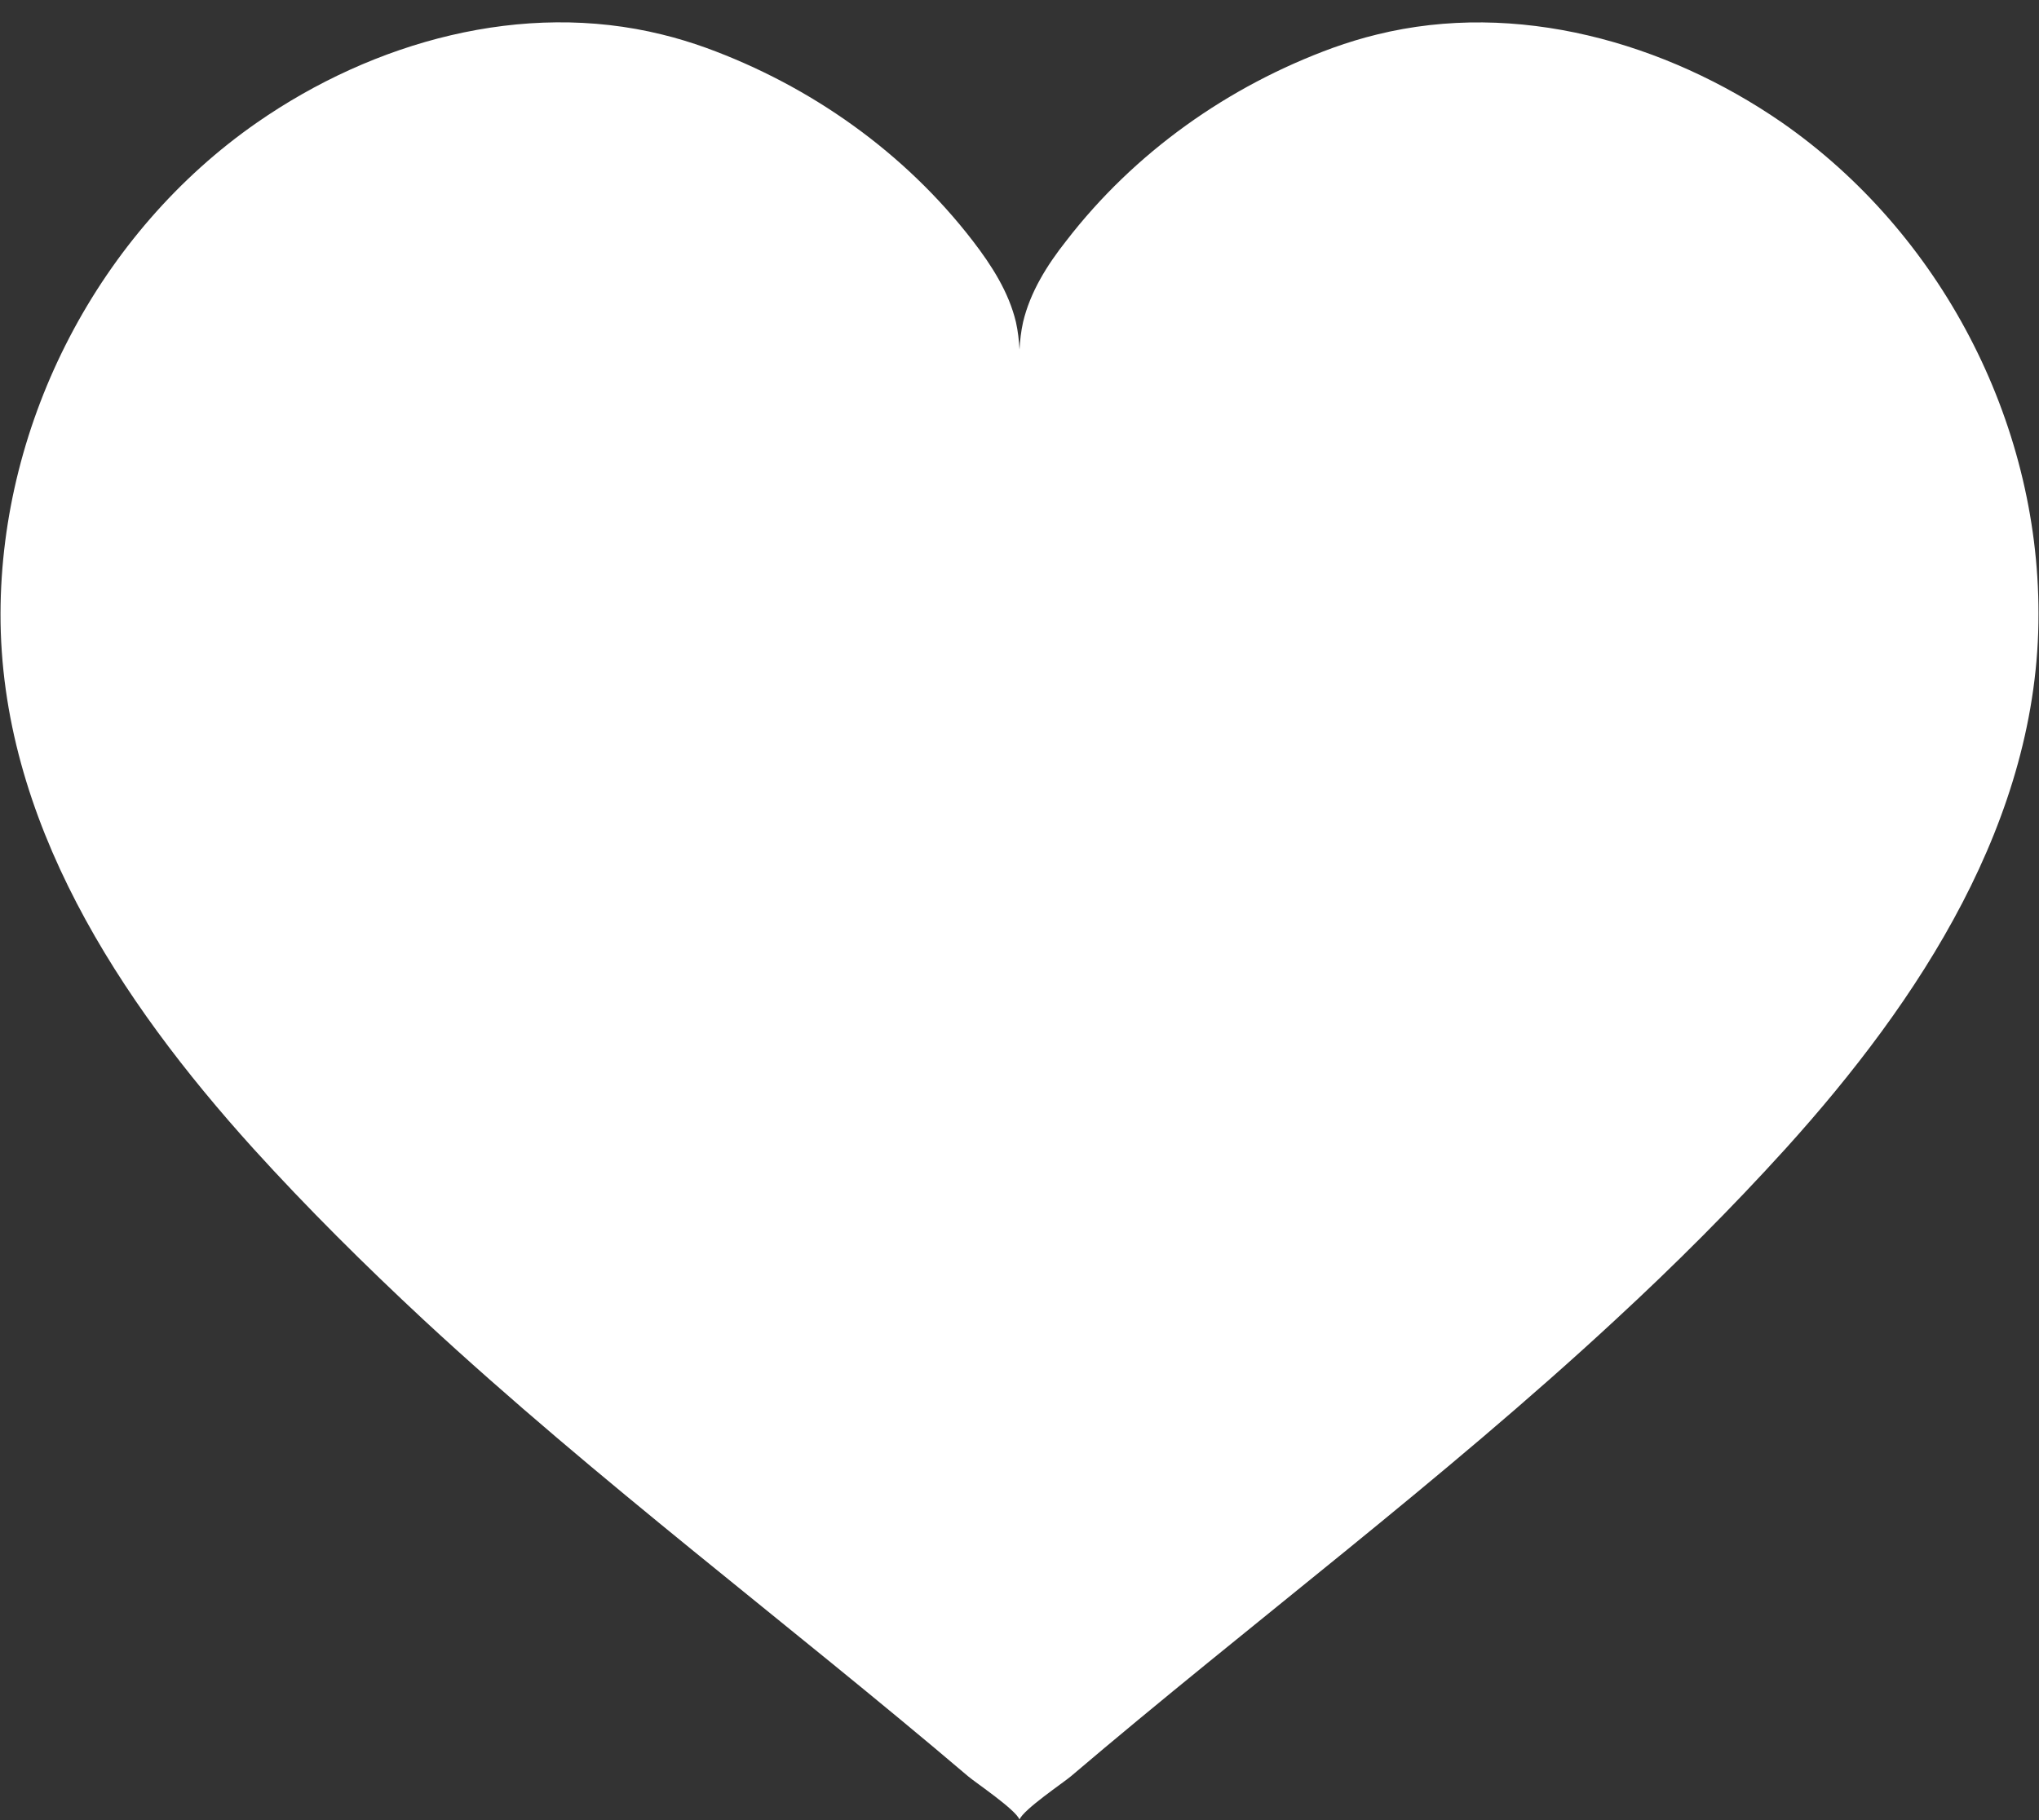
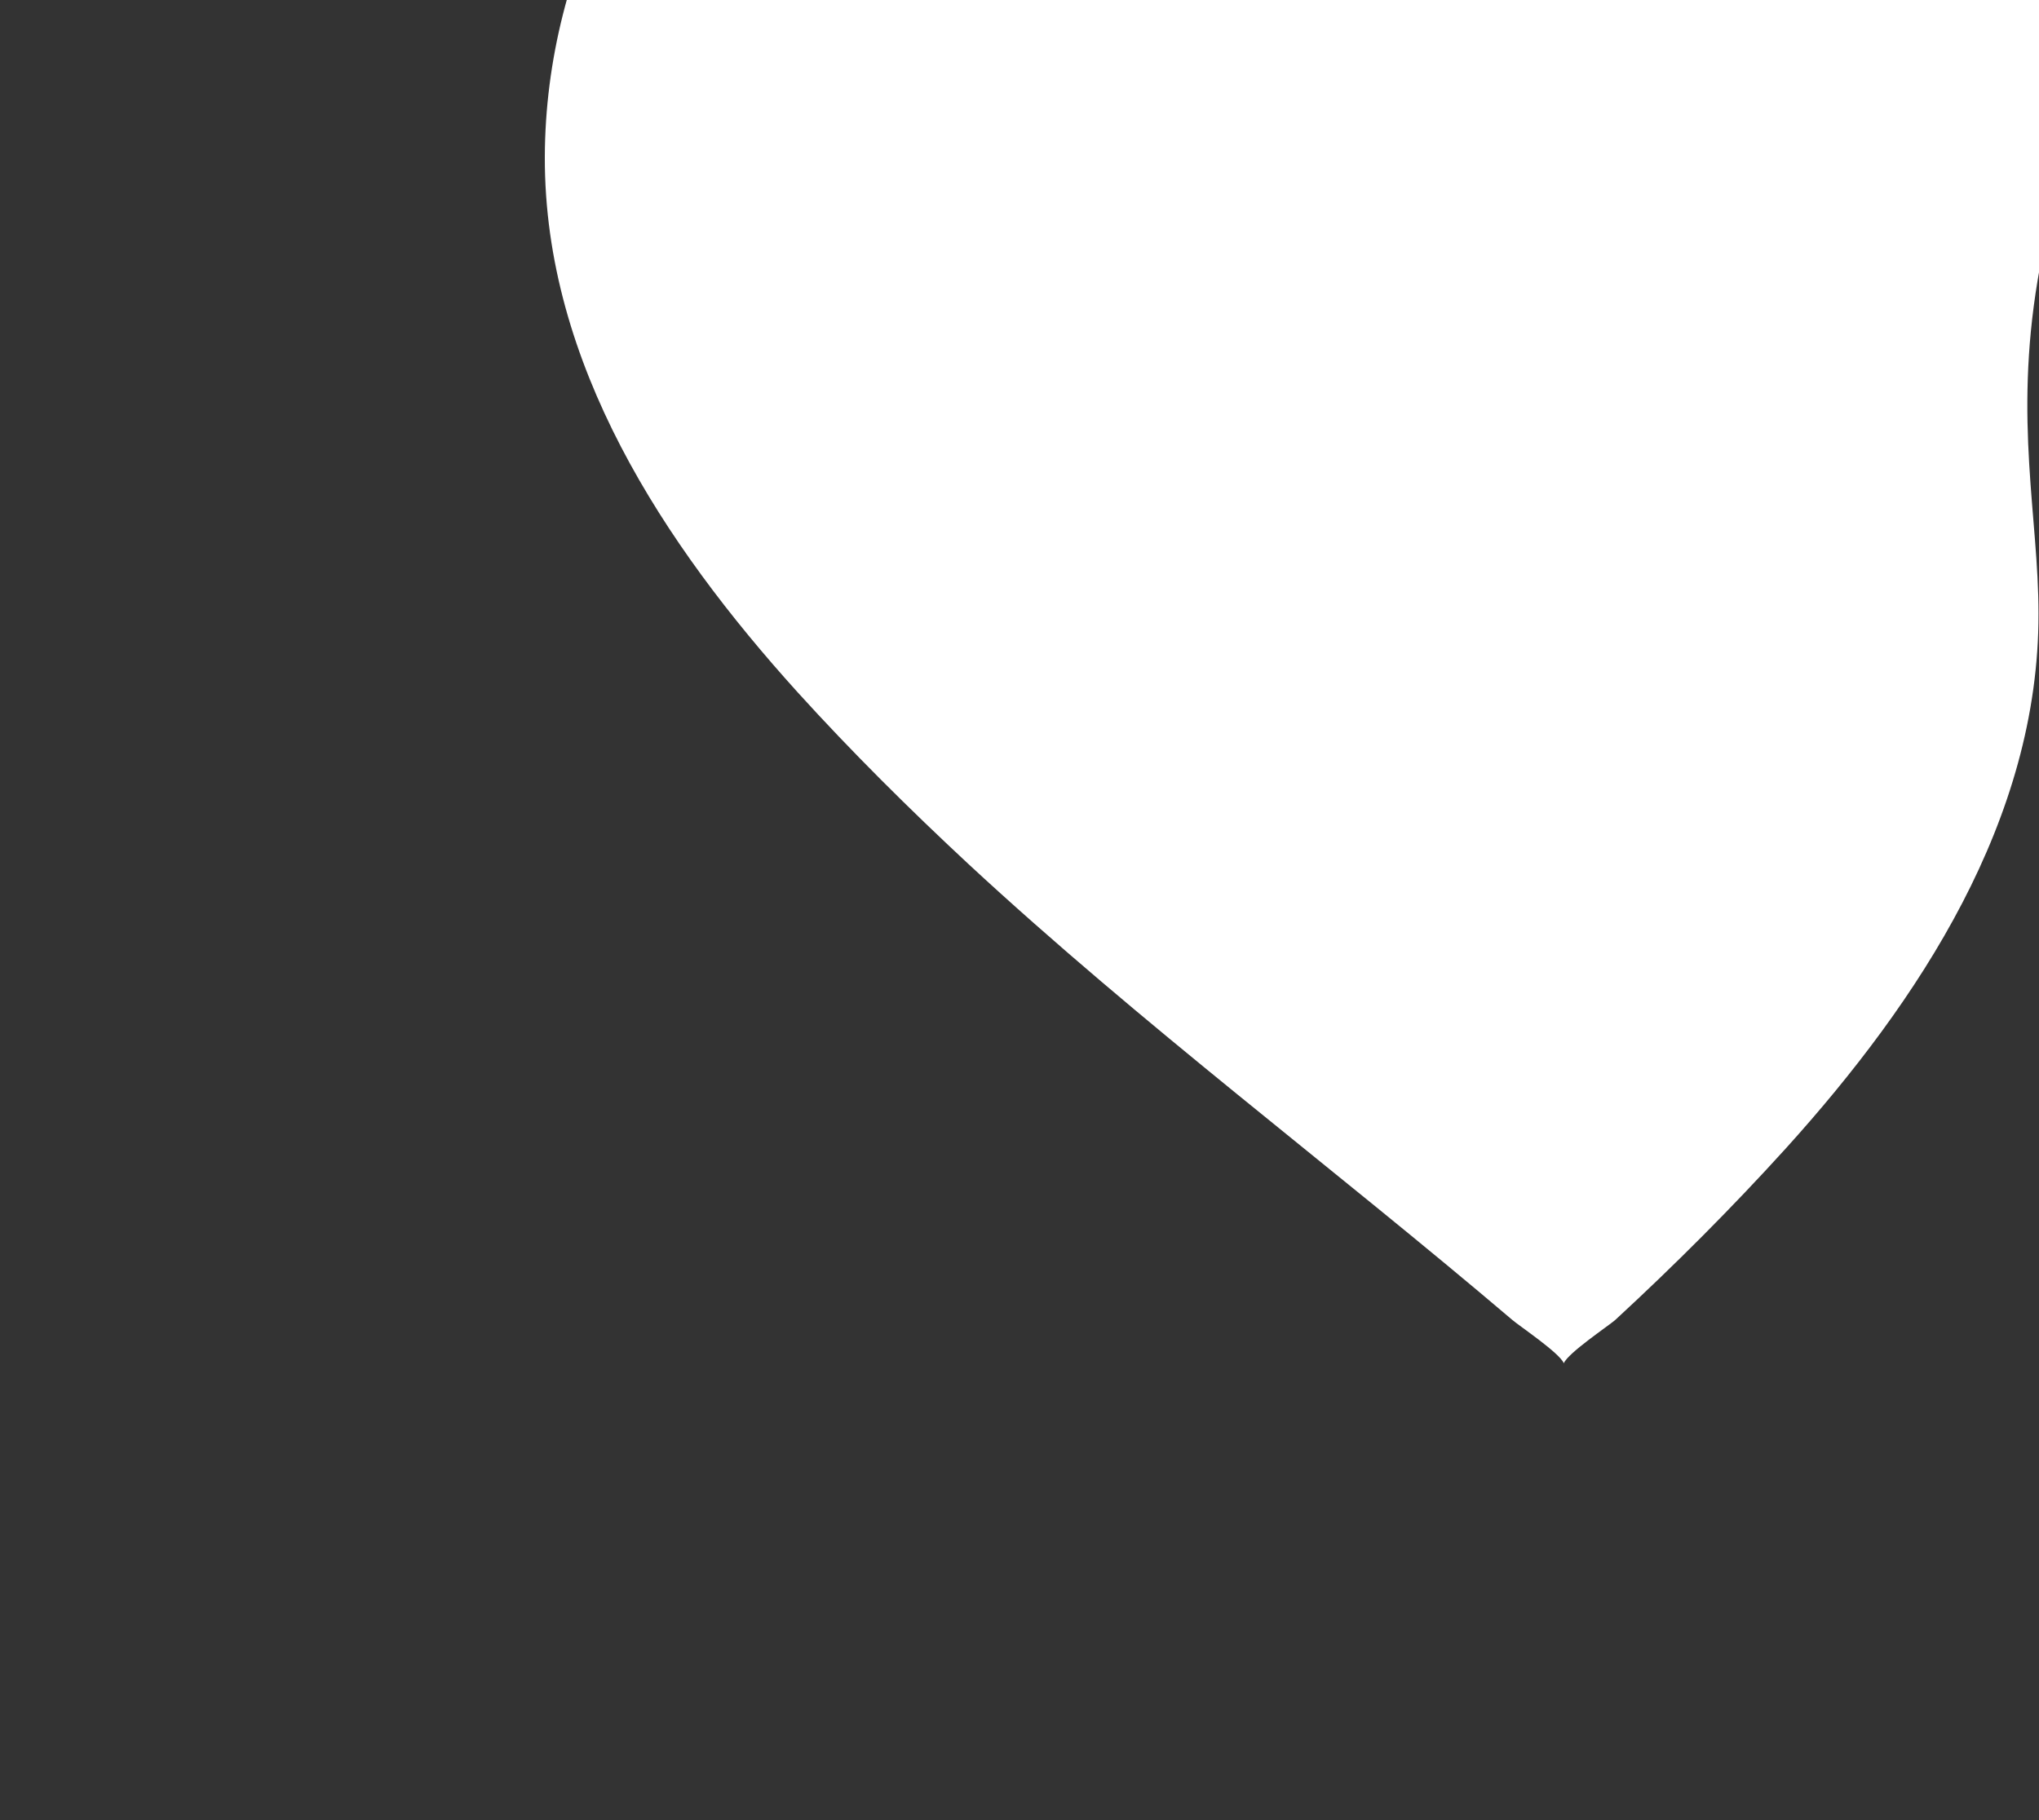
<svg xmlns="http://www.w3.org/2000/svg" fill="#ffffff" height="358.2" preserveAspectRatio="xMidYMid meet" version="1" viewBox="49.4 68.7 401.2 358.2" width="401.2" zoomAndPan="magnify">
  <rect x="49.4" y="68.7" width="401.2" height="358.2" fill="#333333" stroke="none" />
  <g>
    <g id="change1_1">
-       <path d="M450.5,189.4c0.1,40.6-23.5,76.3-49.7,105.3c-10.7,11.8-21.9,23-33.6,33.8c-34.2,31.7-71.6,59.6-107.1,89.8 c-1.4,1.2-9.3,6.5-10.1,8.5c0,0,0,0.1,0,0.1c0,0,0-0.1,0-0.1c-0.8-2-8.7-7.3-10.1-8.5c-35.5-30.2-72.9-58.1-107.1-89.8 c-11.6-10.8-22.9-22-33.6-33.8c-26.2-29-49.8-64.6-49.7-105.3c0.1-37.9,19.4-75,50.5-96.6c22.9-15.9,52.2-24.1,79.7-17.3 c2.9,0.7,5.8,1.6,8.6,2.6c20.6,7.5,39.1,20.6,52.5,38c3.7,4.8,7.1,10.1,8.5,16c0.4,1.8,0.6,3.6,0.7,5.4c0.1-1.8,0.3-3.6,0.7-5.4 c1.4-5.9,4.7-11.2,8.5-16c13.4-17.4,31.9-30.5,52.5-38c2.8-1,5.7-1.9,8.6-2.6c27.5-6.8,56.8,1.5,79.7,17.3 C431.2,114.5,450.5,151.5,450.5,189.4z" />
+       <path d="M450.5,189.4c0.1,40.6-23.5,76.3-49.7,105.3c-10.7,11.8-21.9,23-33.6,33.8c-1.4,1.2-9.3,6.5-10.1,8.5c0,0,0,0.1,0,0.1c0,0,0-0.1,0-0.1c-0.8-2-8.7-7.3-10.1-8.5c-35.5-30.2-72.9-58.1-107.1-89.8 c-11.6-10.8-22.9-22-33.6-33.8c-26.2-29-49.8-64.6-49.7-105.3c0.1-37.9,19.4-75,50.5-96.6c22.9-15.9,52.2-24.1,79.7-17.3 c2.9,0.7,5.8,1.6,8.6,2.6c20.6,7.5,39.1,20.6,52.5,38c3.7,4.8,7.1,10.1,8.5,16c0.4,1.8,0.6,3.6,0.7,5.4c0.1-1.8,0.3-3.6,0.7-5.4 c1.4-5.9,4.7-11.2,8.5-16c13.4-17.4,31.9-30.5,52.5-38c2.8-1,5.7-1.9,8.6-2.6c27.5-6.8,56.8,1.5,79.7,17.3 C431.2,114.5,450.5,151.5,450.5,189.4z" />
    </g>
  </g>
</svg>